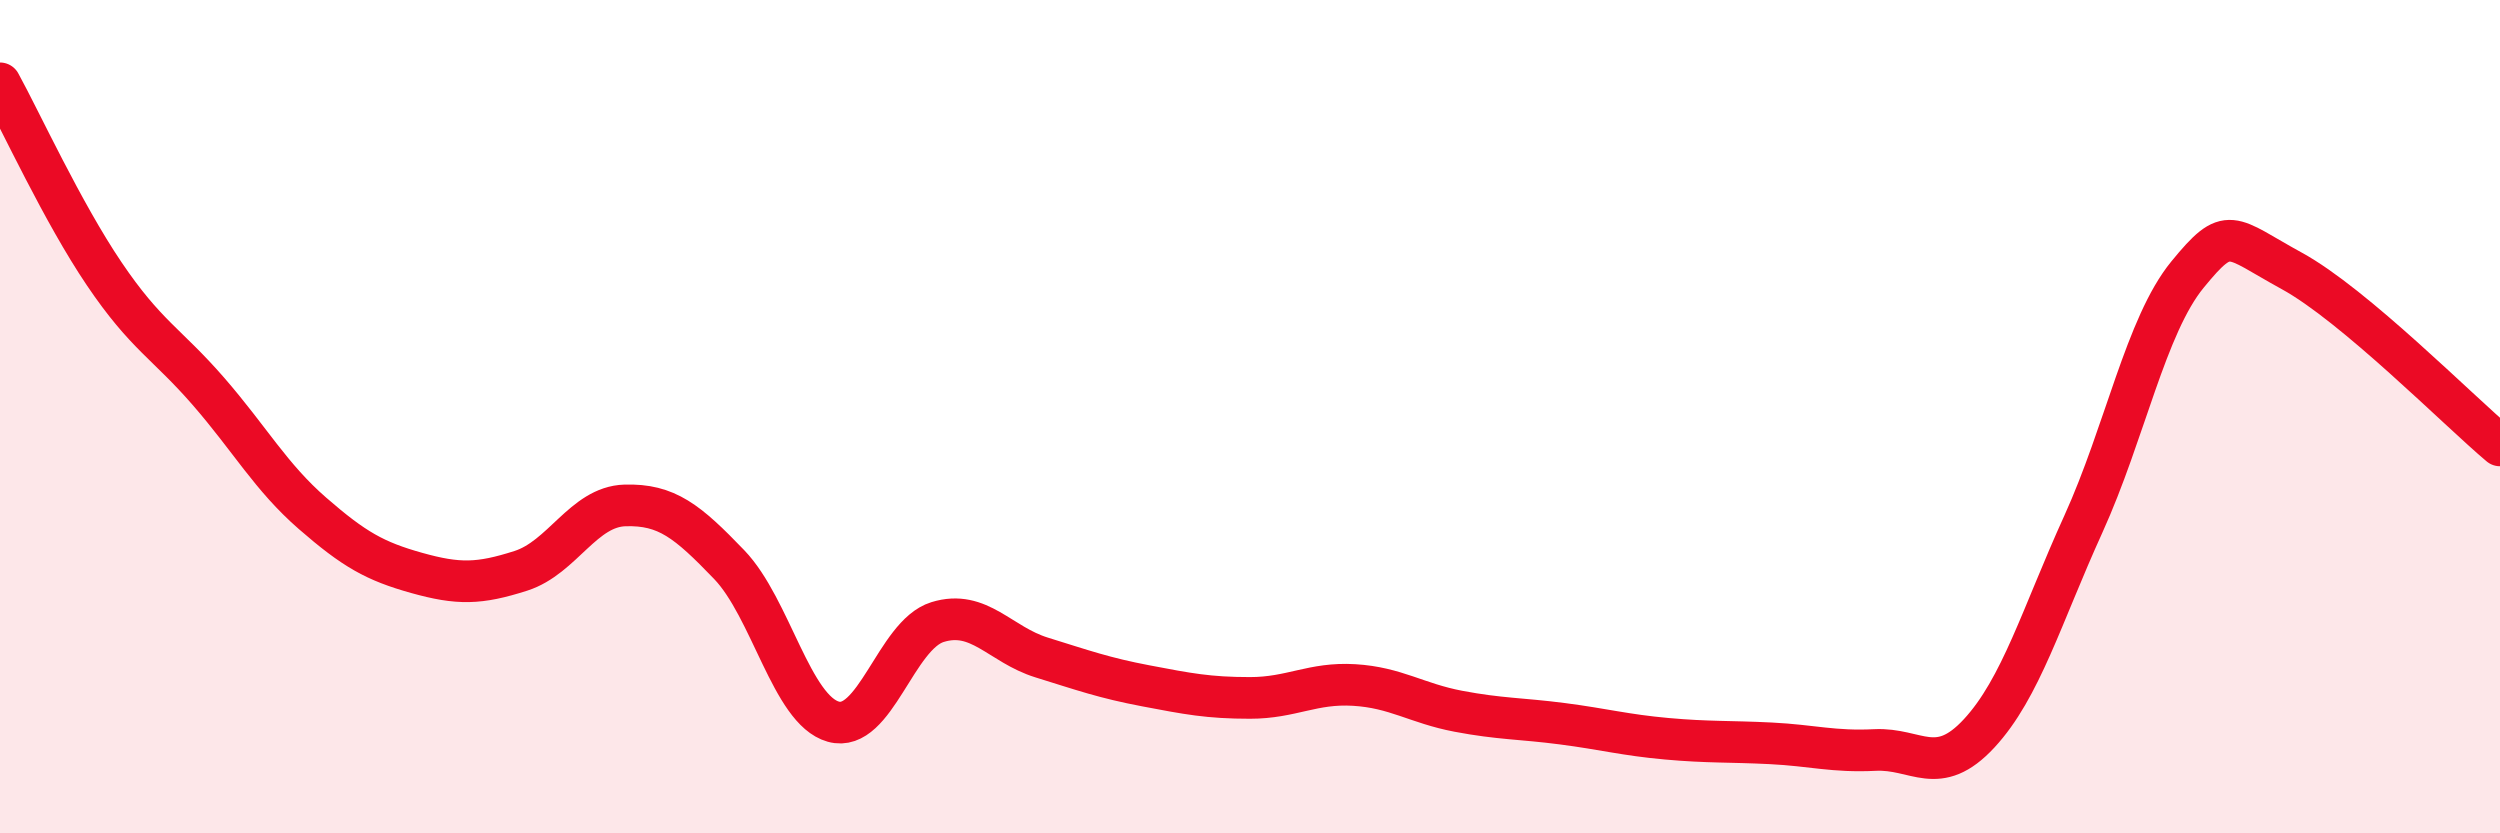
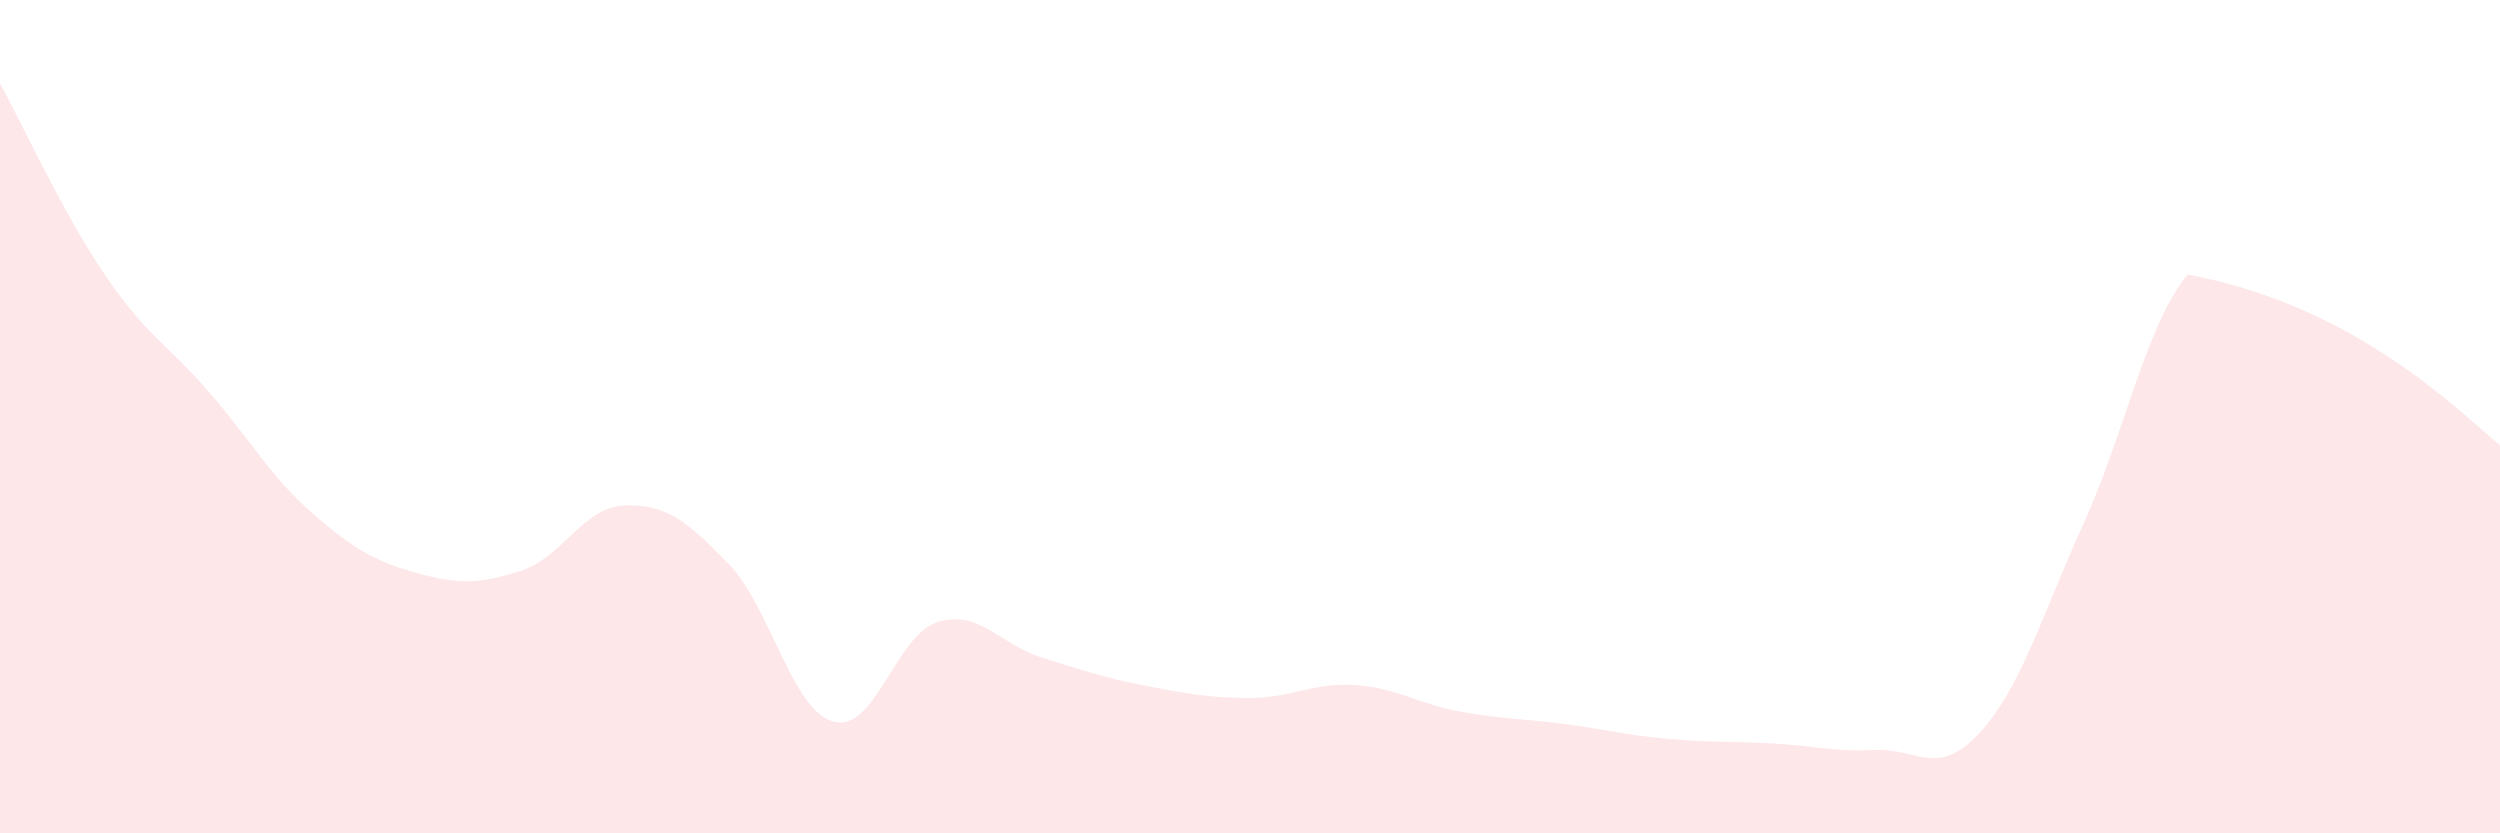
<svg xmlns="http://www.w3.org/2000/svg" width="60" height="20" viewBox="0 0 60 20">
-   <path d="M 0,2 C 0.5,2.91 1.5,5.09 2.5,6.57 C 3.5,8.05 4,8.24 5,9.39 C 6,10.54 6.5,11.45 7.5,12.32 C 8.5,13.19 9,13.47 10,13.75 C 11,14.03 11.5,14.02 12.5,13.7 C 13.5,13.38 14,12.16 15,12.13 C 16,12.1 16.5,12.51 17.5,13.55 C 18.5,14.59 19,17.04 20,17.32 C 21,17.6 21.5,15.24 22.5,14.93 C 23.5,14.62 24,15.47 25,15.78 C 26,16.09 26.5,16.27 27.5,16.46 C 28.5,16.65 29,16.75 30,16.75 C 31,16.75 31.5,16.38 32.5,16.44 C 33.5,16.5 34,16.88 35,17.07 C 36,17.26 36.5,17.24 37.5,17.37 C 38.5,17.5 39,17.64 40,17.73 C 41,17.82 41.5,17.79 42.5,17.84 C 43.5,17.89 44,18.05 45,18 C 46,17.95 46.5,18.68 47.5,17.6 C 48.5,16.52 49,14.78 50,12.58 C 51,10.38 51.5,7.81 52.5,6.59 C 53.5,5.37 53.5,5.68 55,6.5 C 56.5,7.32 59,9.85 60,10.69L60 20L0 20Z" fill="#EB0A25" opacity="0.1" stroke-linecap="round" stroke-linejoin="round" />
-   <path d="M 0,2 C 0.5,2.91 1.5,5.09 2.5,6.57 C 3.5,8.05 4,8.24 5,9.39 C 6,10.54 6.5,11.45 7.5,12.32 C 8.5,13.19 9,13.47 10,13.75 C 11,14.03 11.5,14.02 12.5,13.7 C 13.5,13.38 14,12.16 15,12.13 C 16,12.1 16.5,12.51 17.5,13.55 C 18.5,14.59 19,17.04 20,17.32 C 21,17.6 21.5,15.24 22.5,14.93 C 23.5,14.62 24,15.47 25,15.78 C 26,16.09 26.5,16.27 27.5,16.46 C 28.5,16.65 29,16.75 30,16.75 C 31,16.75 31.5,16.38 32.5,16.44 C 33.5,16.5 34,16.88 35,17.07 C 36,17.26 36.5,17.24 37.5,17.37 C 38.5,17.5 39,17.64 40,17.73 C 41,17.82 41.5,17.79 42.5,17.84 C 43.5,17.89 44,18.05 45,18 C 46,17.95 46.5,18.68 47.5,17.6 C 48.5,16.52 49,14.78 50,12.58 C 51,10.38 51.5,7.81 52.5,6.59 C 53.5,5.37 53.5,5.68 55,6.5 C 56.5,7.32 59,9.85 60,10.69" stroke="#EB0A25" stroke-width="1" fill="none" stroke-linecap="round" stroke-linejoin="round" />
+   <path d="M 0,2 C 0.5,2.91 1.5,5.09 2.5,6.57 C 3.5,8.05 4,8.24 5,9.39 C 6,10.54 6.5,11.45 7.5,12.32 C 8.5,13.19 9,13.47 10,13.75 C 11,14.03 11.5,14.02 12.5,13.7 C 13.5,13.38 14,12.16 15,12.13 C 16,12.1 16.5,12.51 17.5,13.55 C 18.5,14.59 19,17.04 20,17.32 C 21,17.6 21.5,15.24 22.5,14.93 C 23.5,14.62 24,15.47 25,15.78 C 26,16.09 26.5,16.27 27.5,16.46 C 28.5,16.65 29,16.75 30,16.75 C 31,16.75 31.5,16.38 32.5,16.44 C 33.5,16.5 34,16.88 35,17.07 C 36,17.26 36.5,17.24 37.5,17.37 C 38.5,17.5 39,17.64 40,17.73 C 41,17.82 41.5,17.79 42.5,17.84 C 43.5,17.89 44,18.05 45,18 C 46,17.95 46.5,18.68 47.5,17.6 C 48.5,16.52 49,14.78 50,12.58 C 51,10.38 51.5,7.81 52.5,6.59 C 56.5,7.32 59,9.85 60,10.69L60 20L0 20Z" fill="#EB0A25" opacity="0.1" stroke-linecap="round" stroke-linejoin="round" />
</svg>